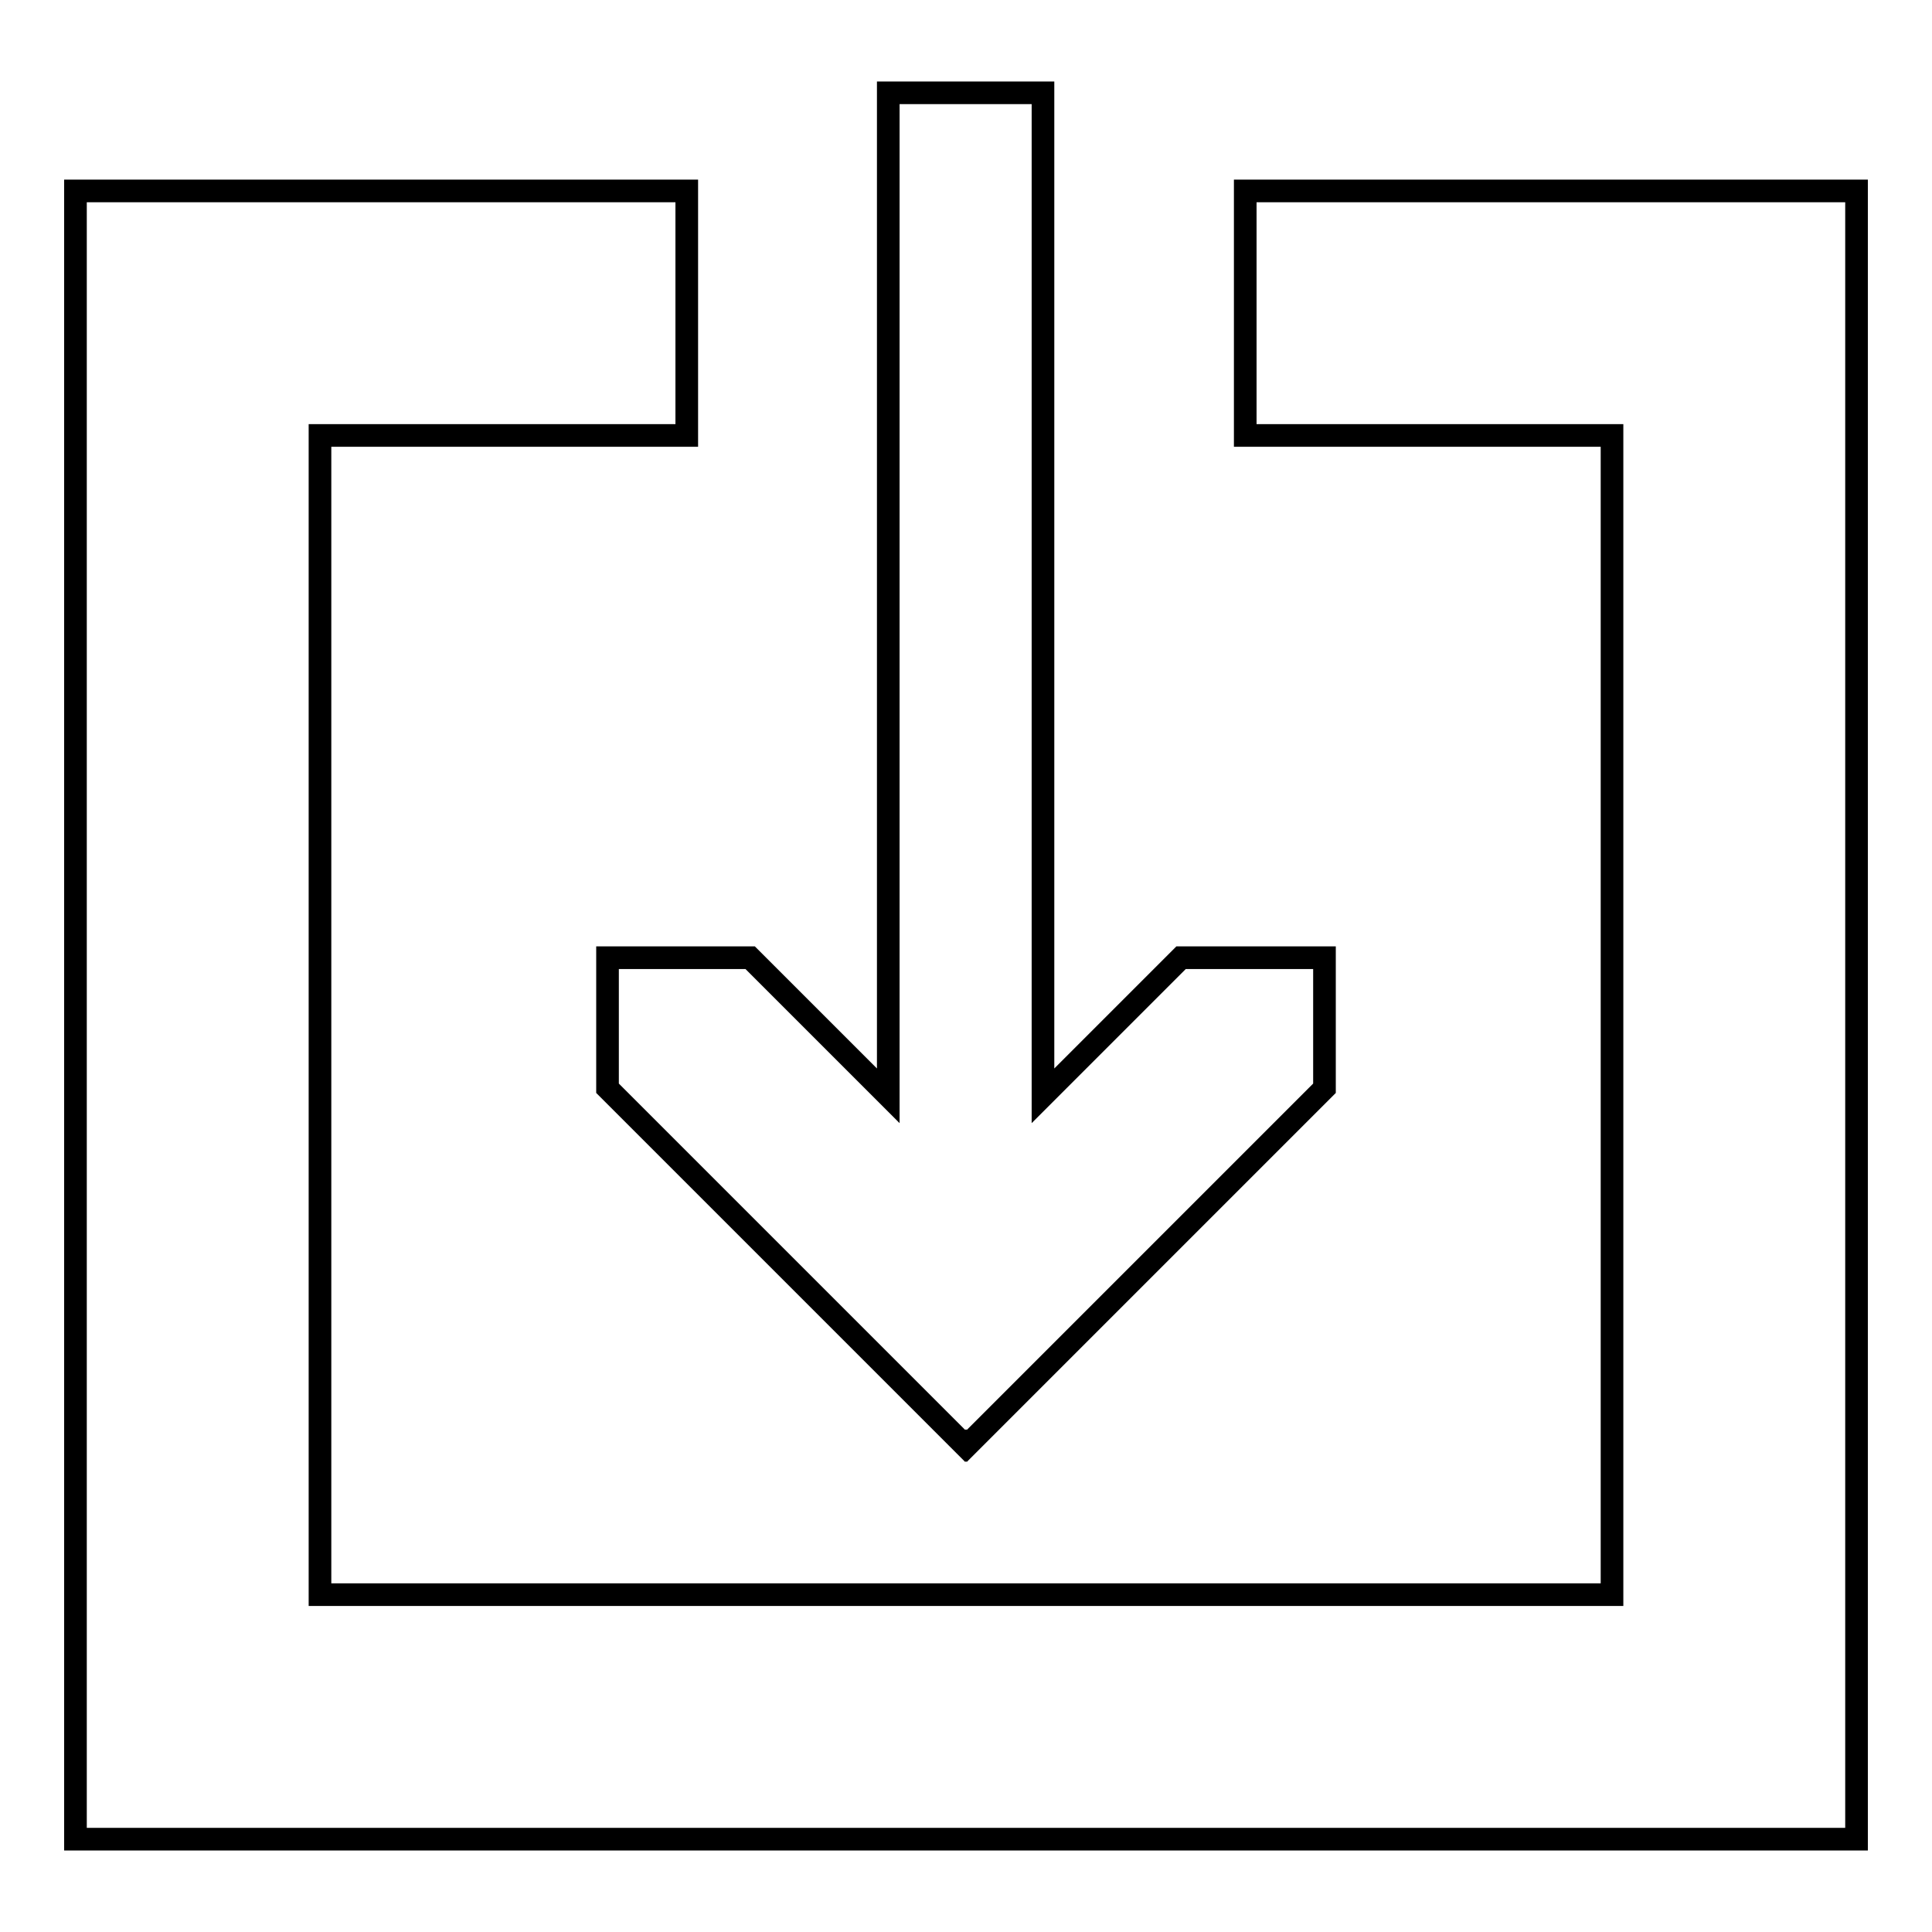
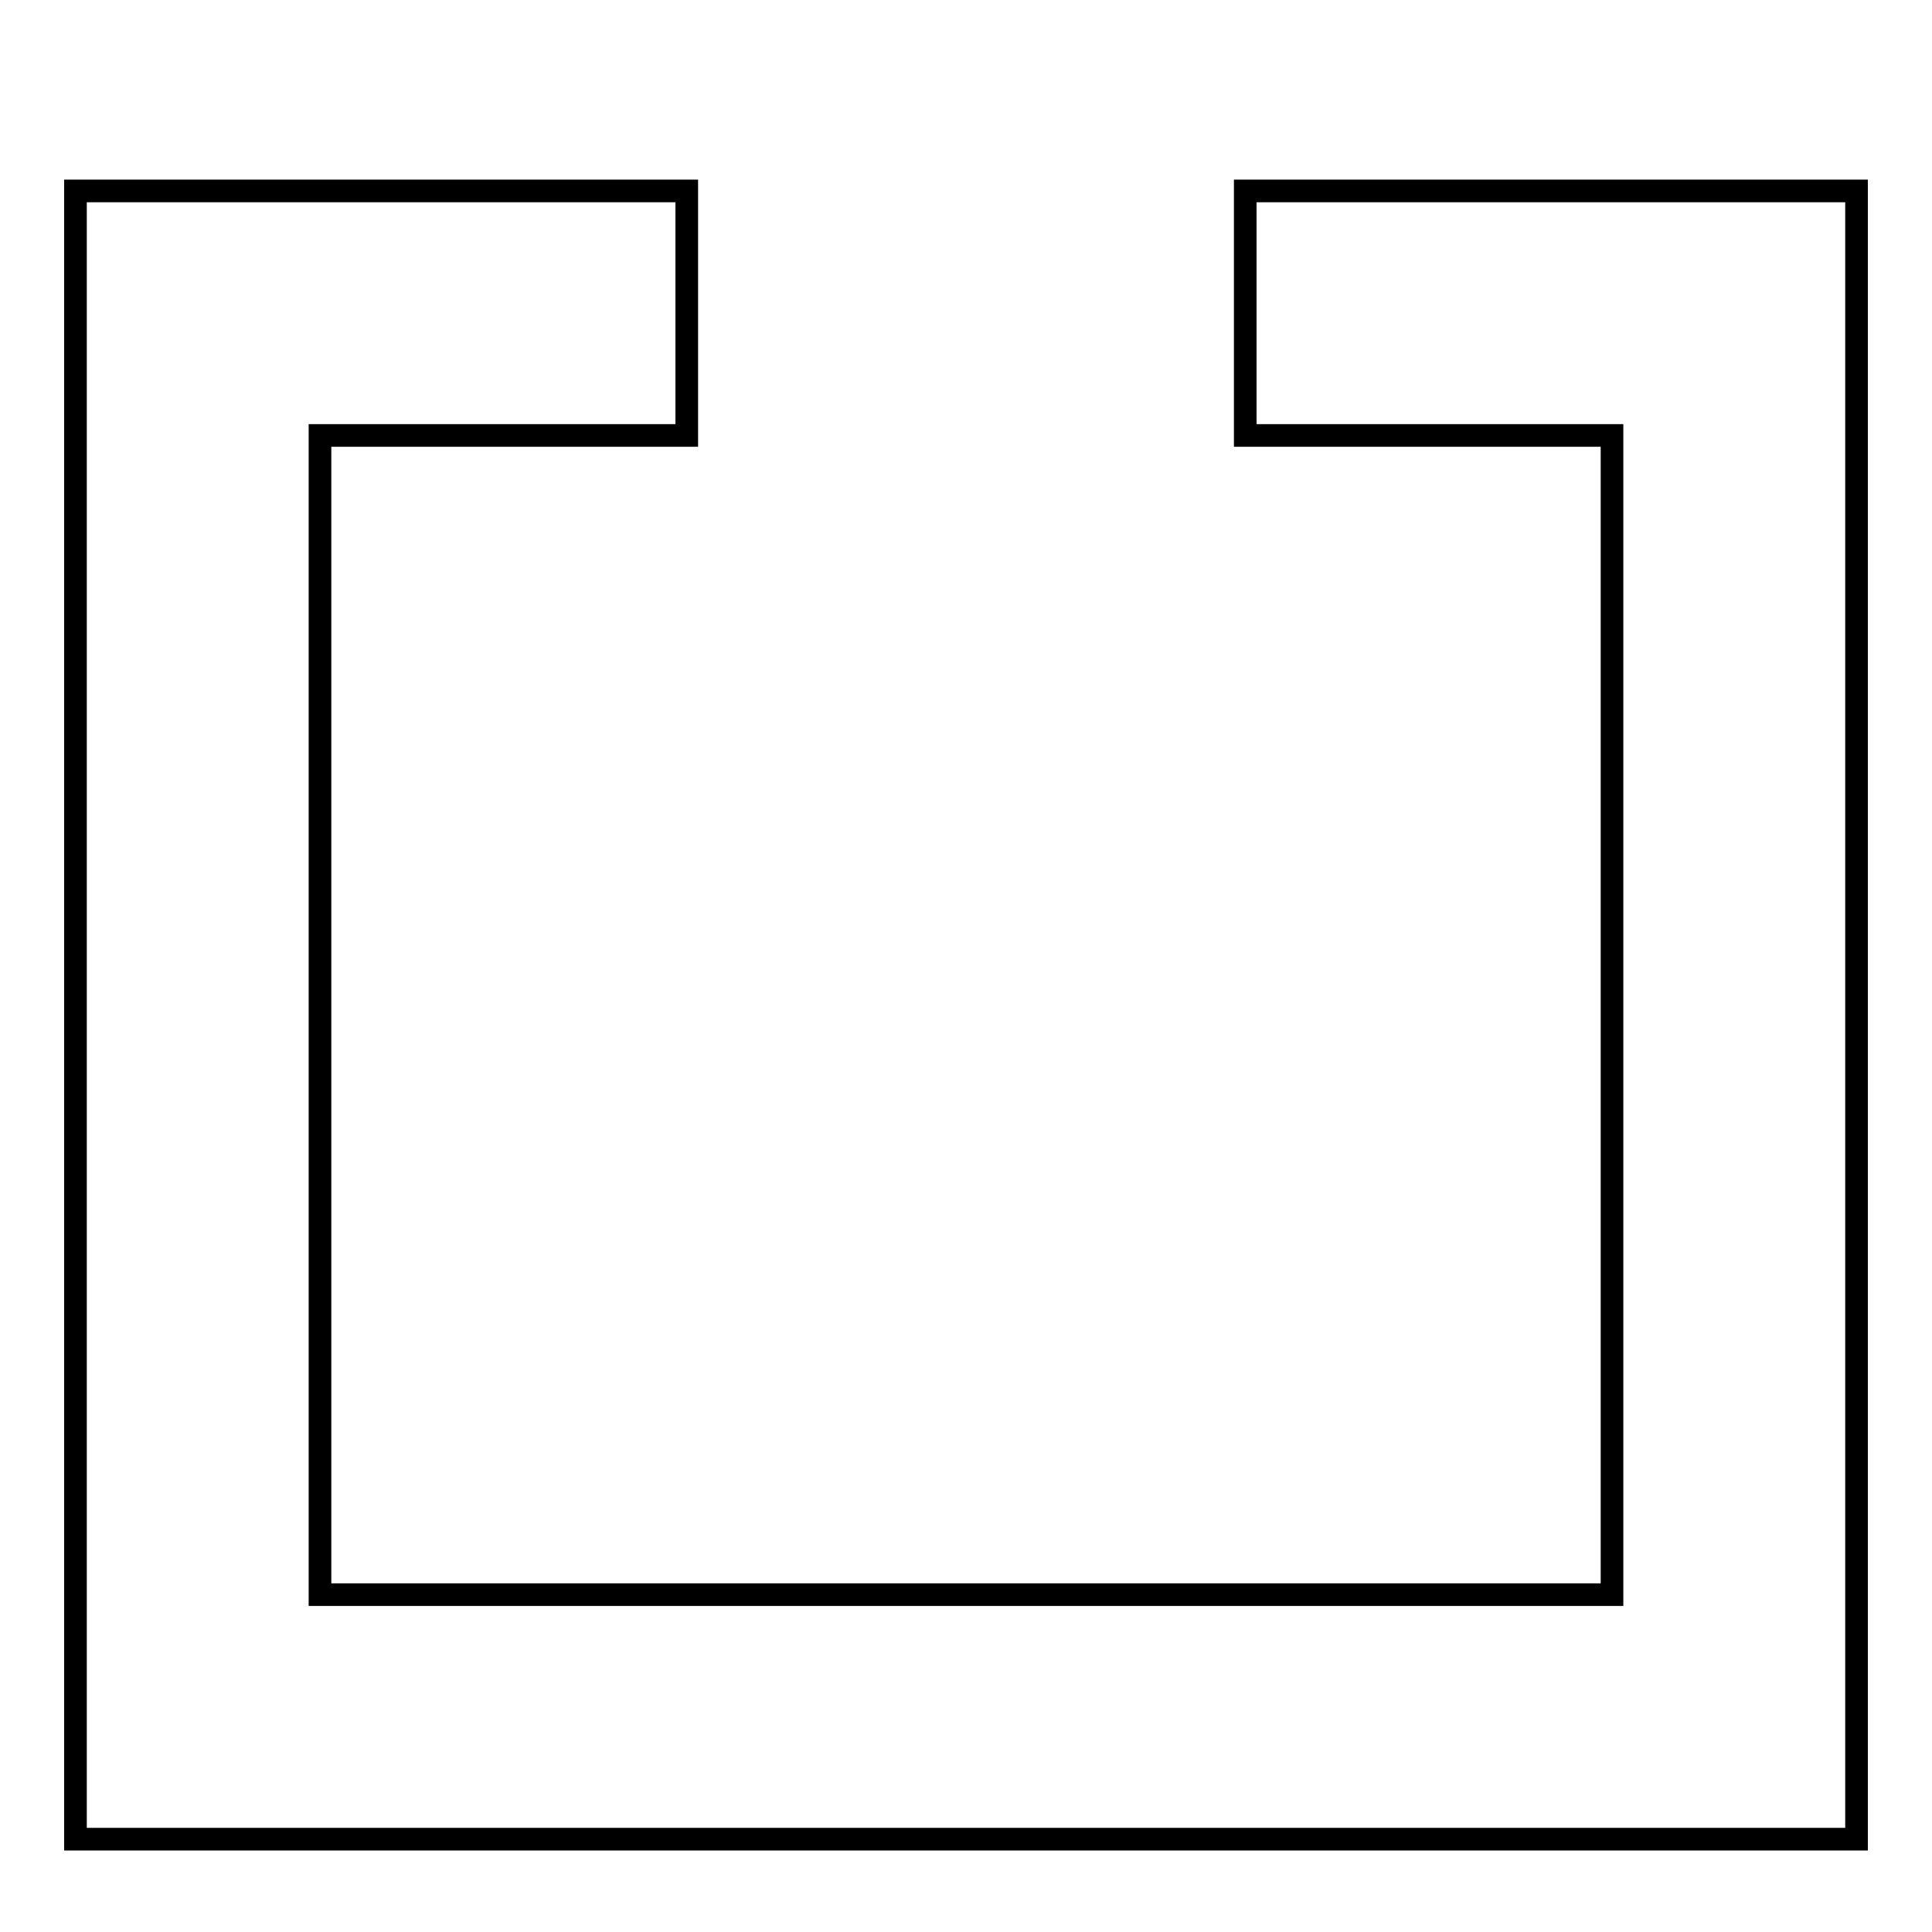
<svg xmlns="http://www.w3.org/2000/svg" version="1.1" x="0px" y="0px" viewBox="0 0 256 256" enable-background="new 0 0 256 256" xml:space="preserve">
  <g>
    <g>
      <path stroke-width="3" fill-opacity="0" stroke="#000000" d="M213.6,25.3H165v32.4h48.6v153.6H42.4V57.7H91V25.3H42.4H10v32.4v153.6v32.4h32.4h171.2H246v-32.4V57.7V25.3H213.6z" />
-       <path stroke-width="3" fill-opacity="0" stroke="#000000" d="M80.5,126.9v17.3l47.4,47.4l0.1-0.1l0.1,0.1l47.4-47.4v-17.3h-19l-18.3,18.3V12.3h-20.5v132.9l-18.3-18.3H80.5L80.5,126.9z" />
    </g>
  </g>
</svg>